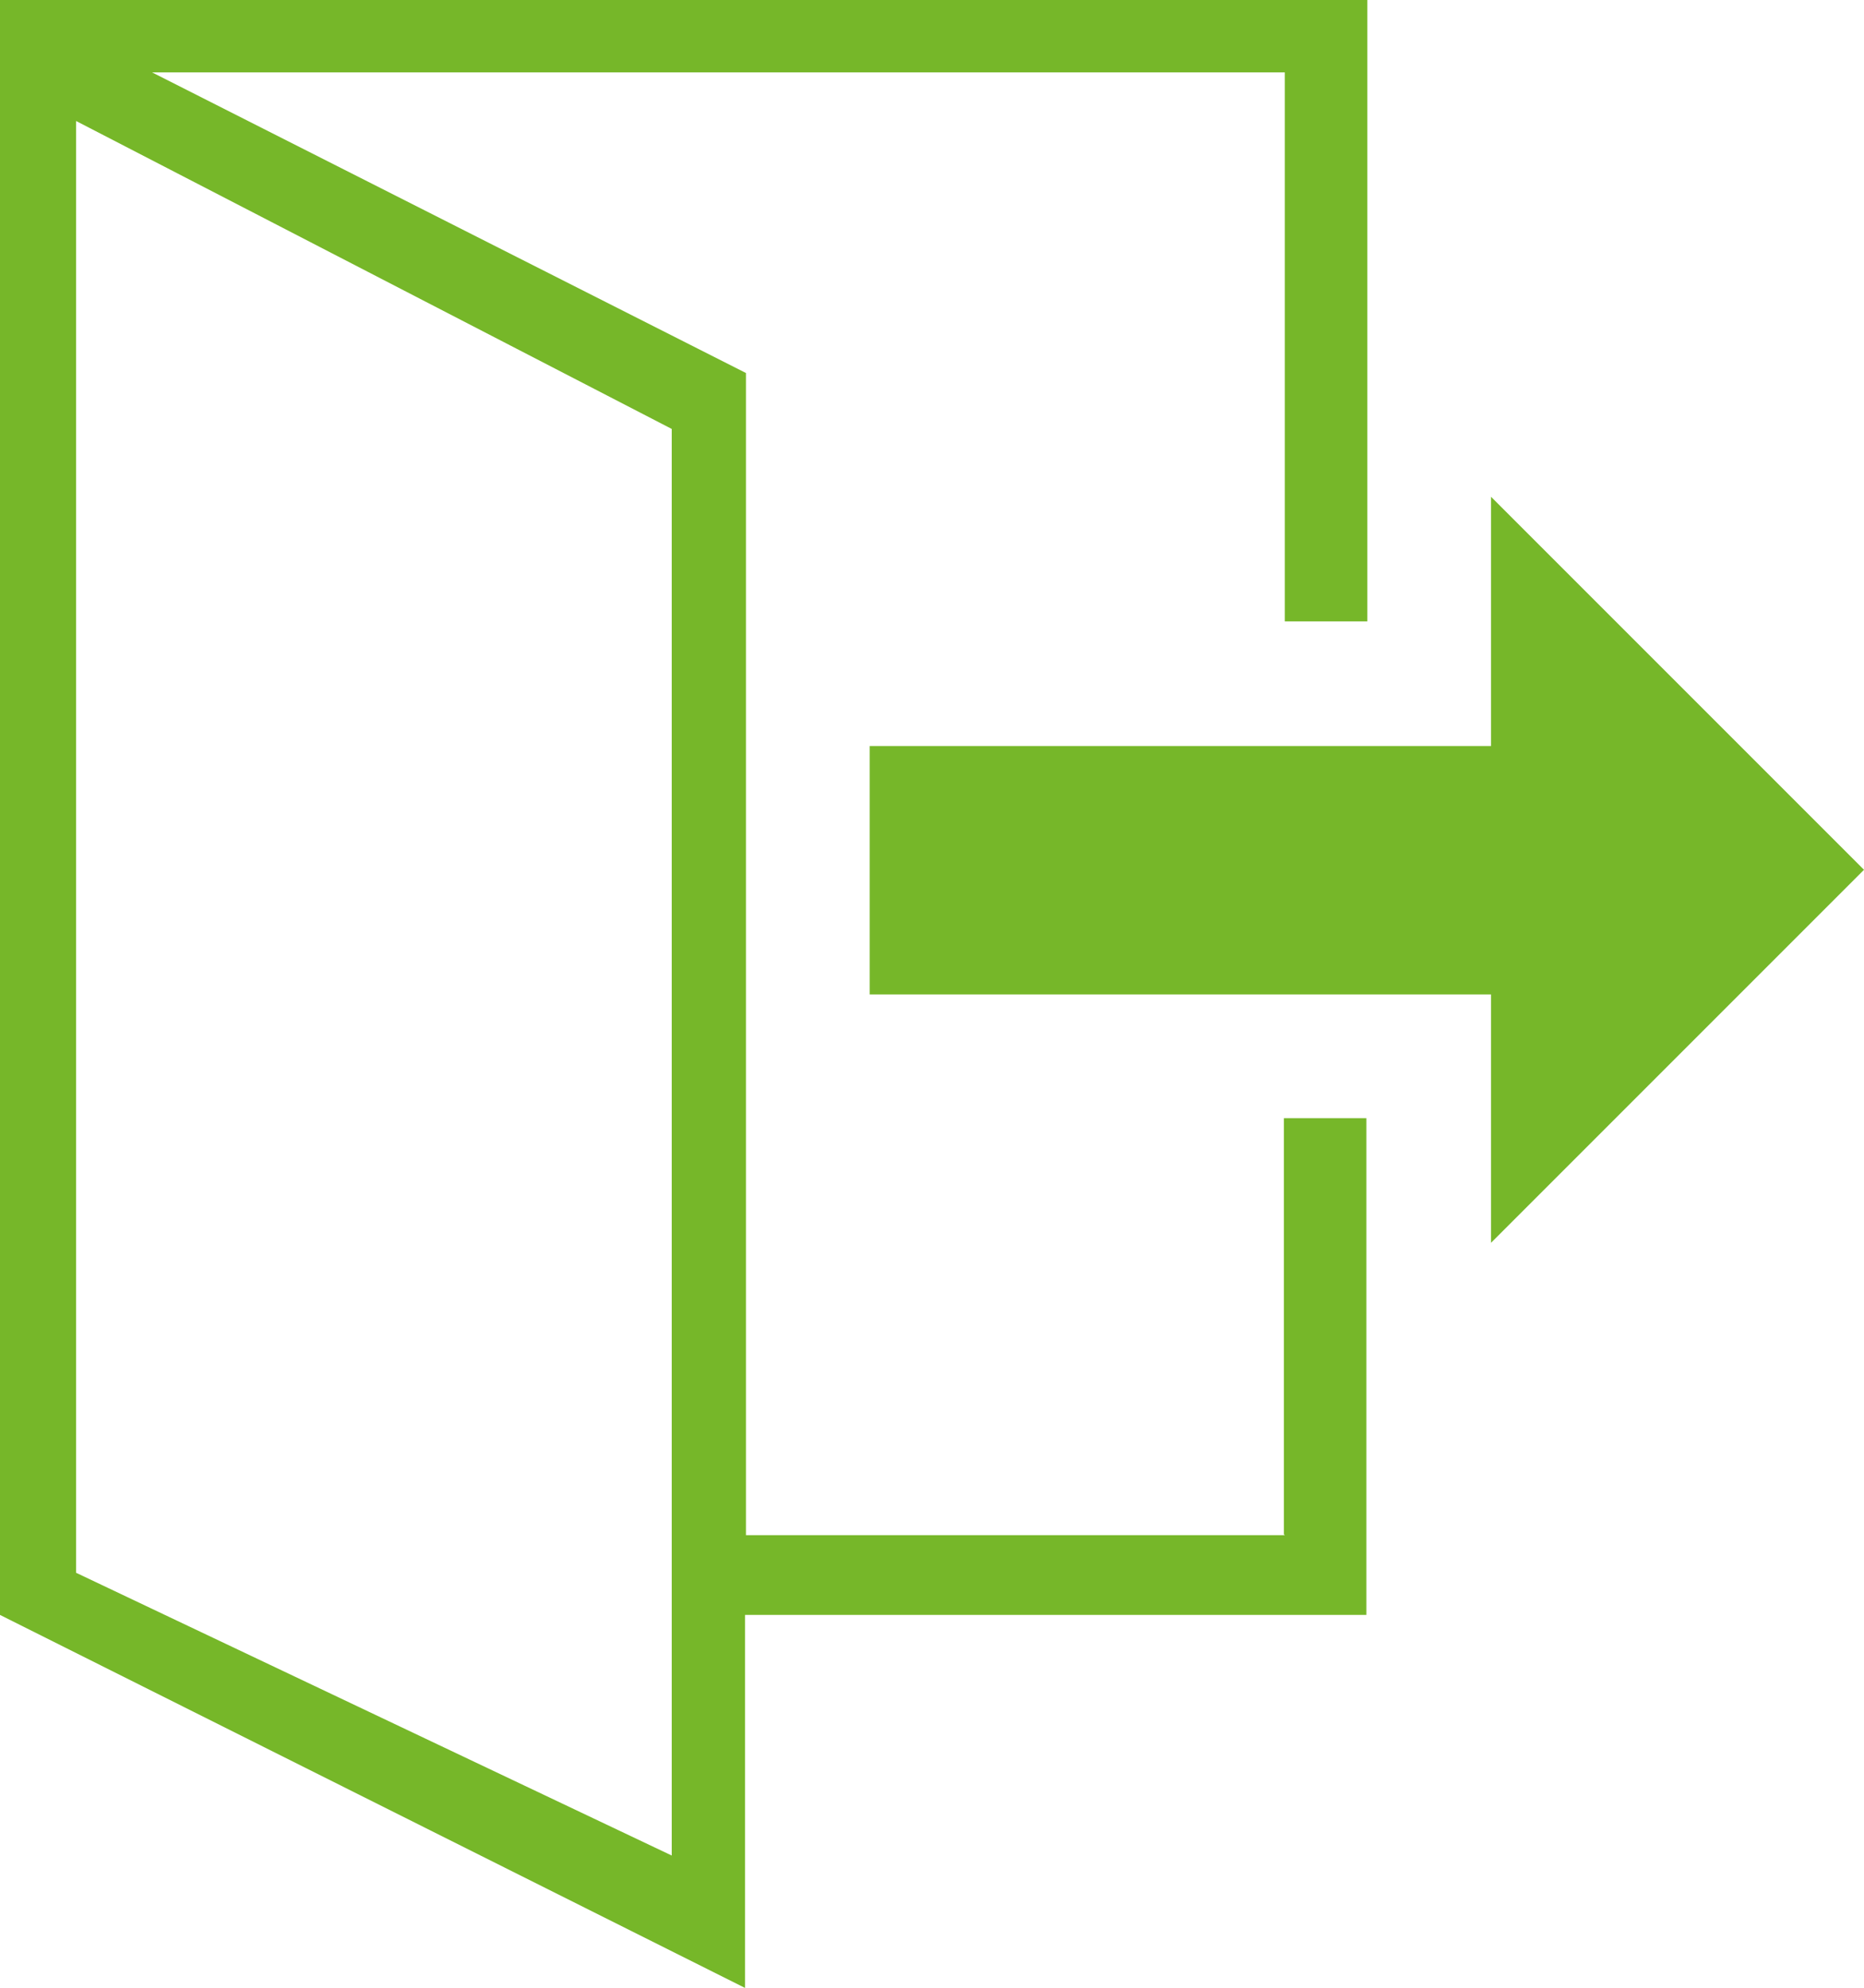
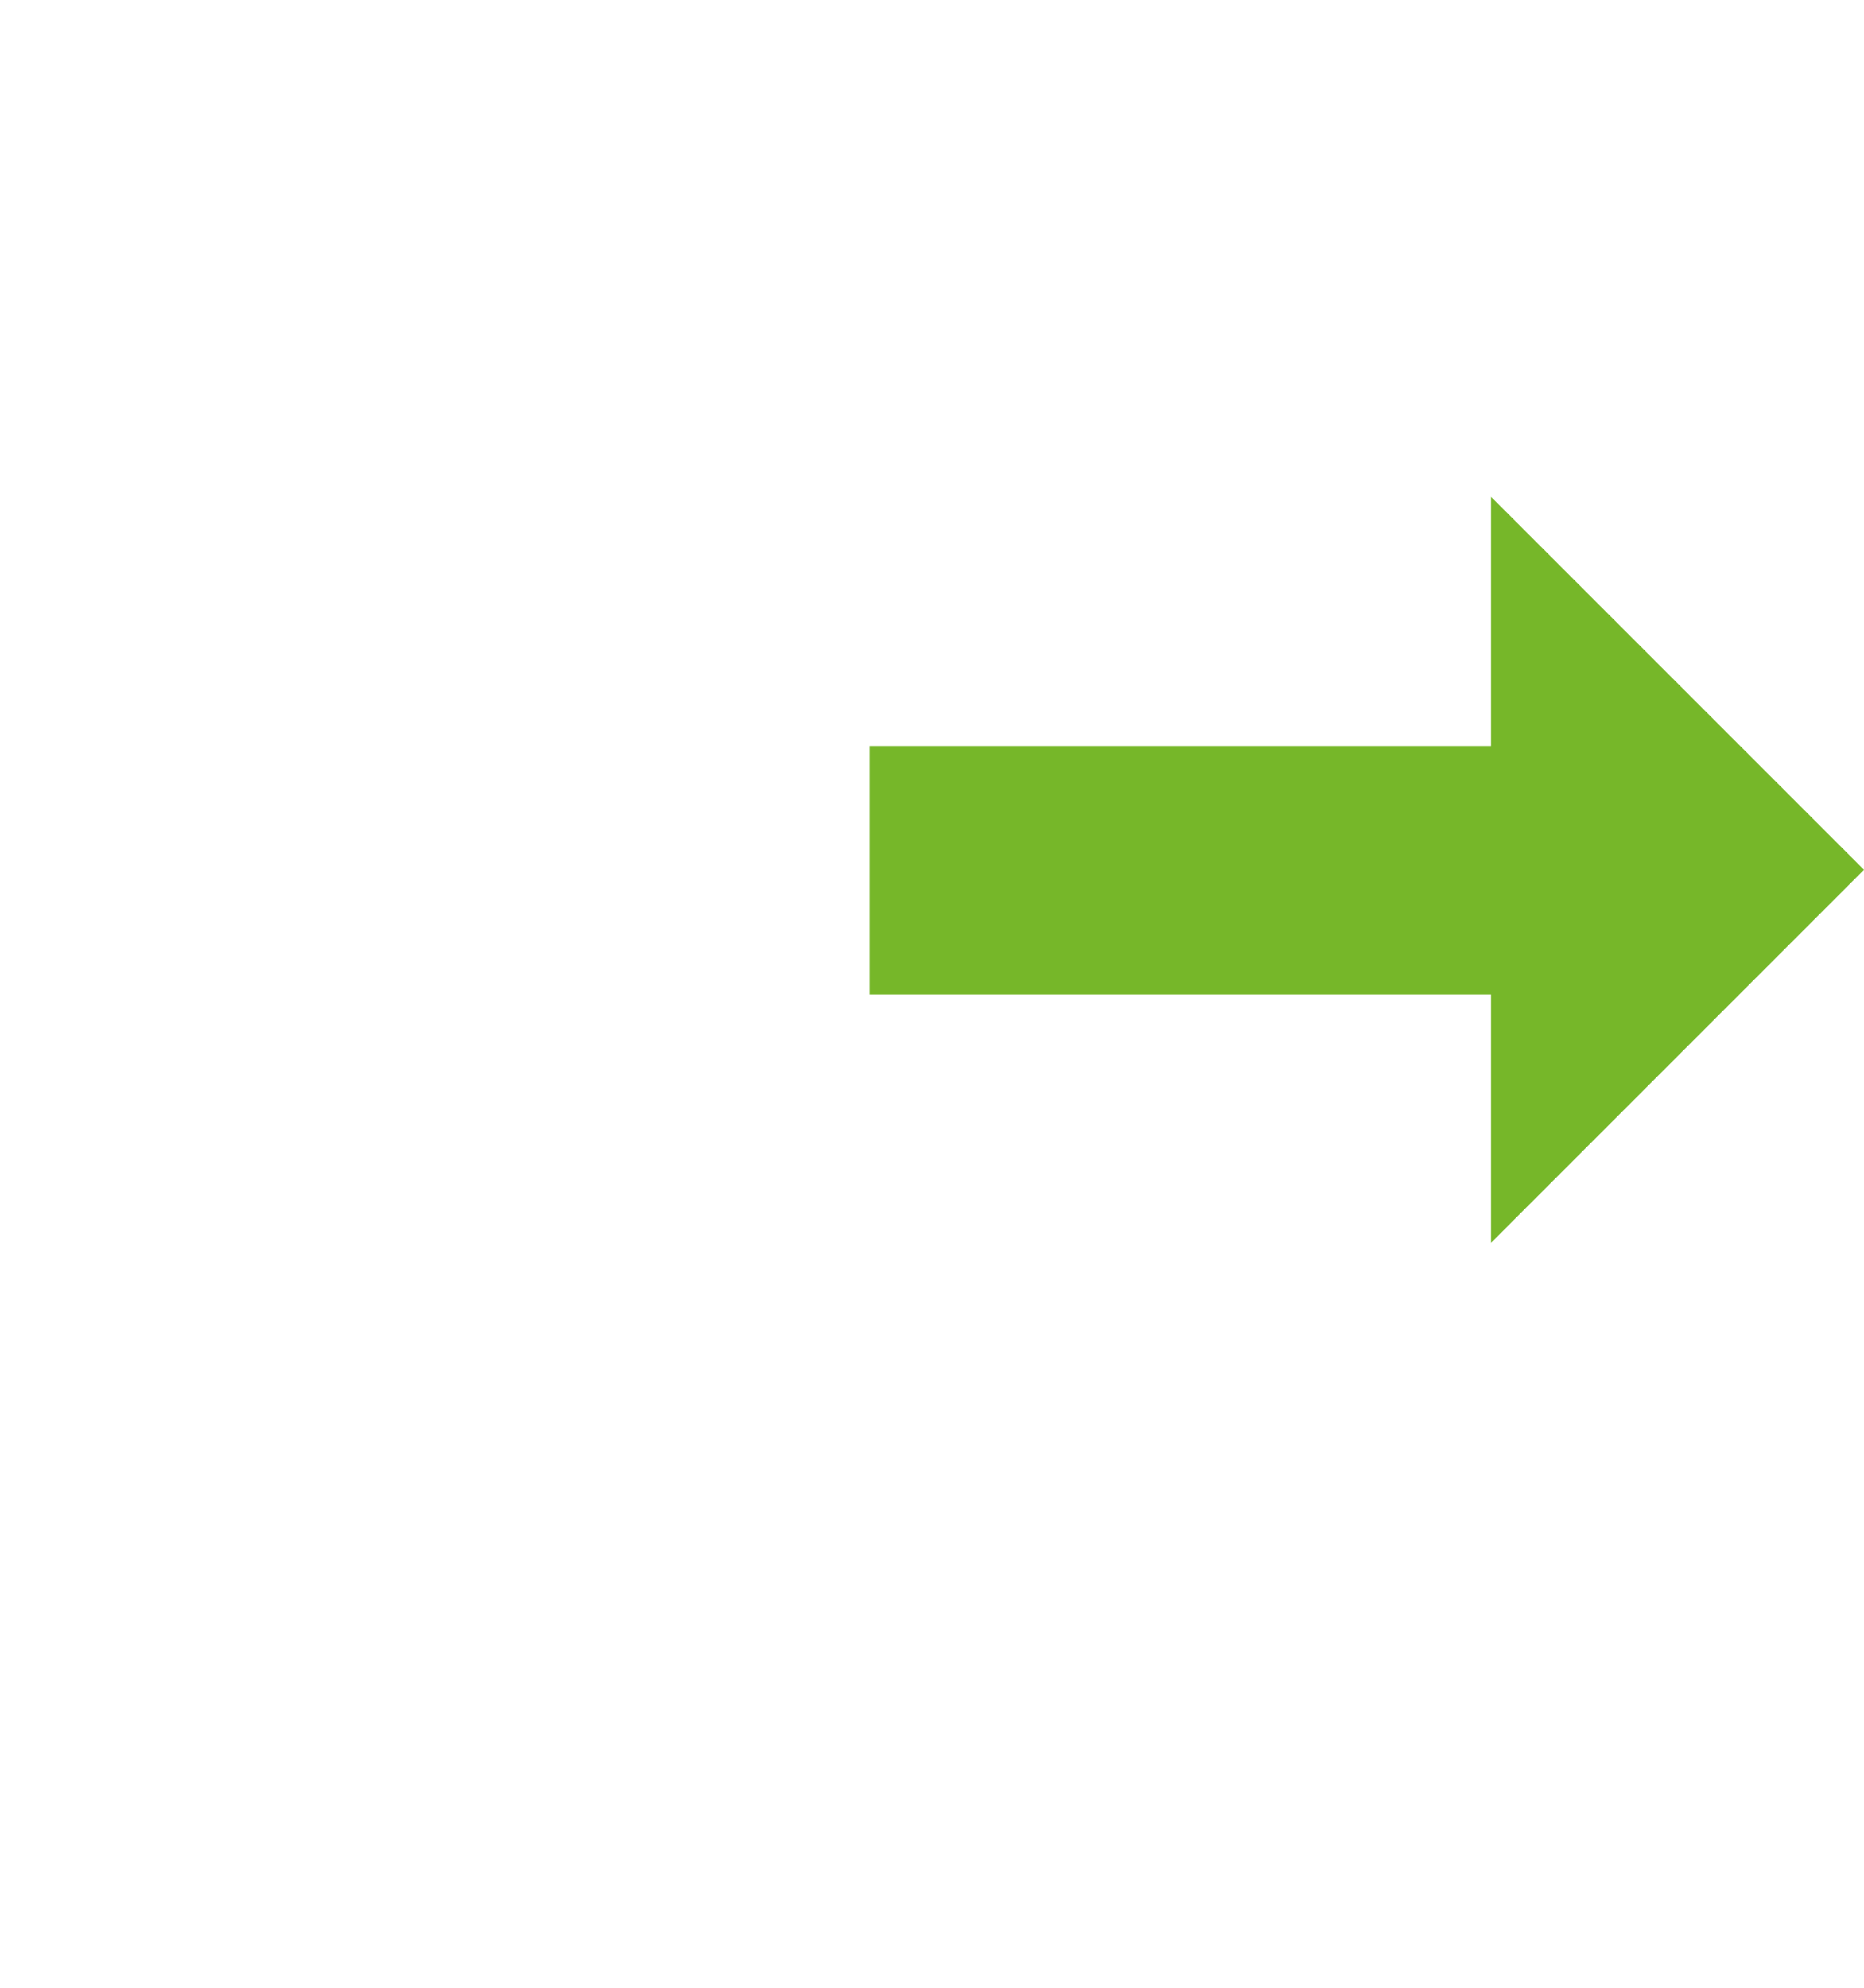
<svg xmlns="http://www.w3.org/2000/svg" viewBox="0 0 20.34 21.69">
  <defs>
    <style>.d{fill:#76b729;}</style>
  </defs>
  <g id="a" />
  <g id="b">
    <g id="c">
      <g>
        <polygon class="d" points="20.34 9.49 16.27 5.42 16.27 8.14 9.49 8.14 9.49 10.85 16.27 10.85 16.27 13.56 20.34 9.49" />
-         <path class="d" d="M14.02,16.75h-5.88V4.07L1.66,.79H14.02V6.78h.9V0H0V17.62l8.13,4.07v-4.07h6.78v-5.42h-.9v4.54Zm-6.68,3.5L.83,17.16V1.32l6.5,3.36v15.57Z" />
      </g>
    </g>
  </g>
</svg>